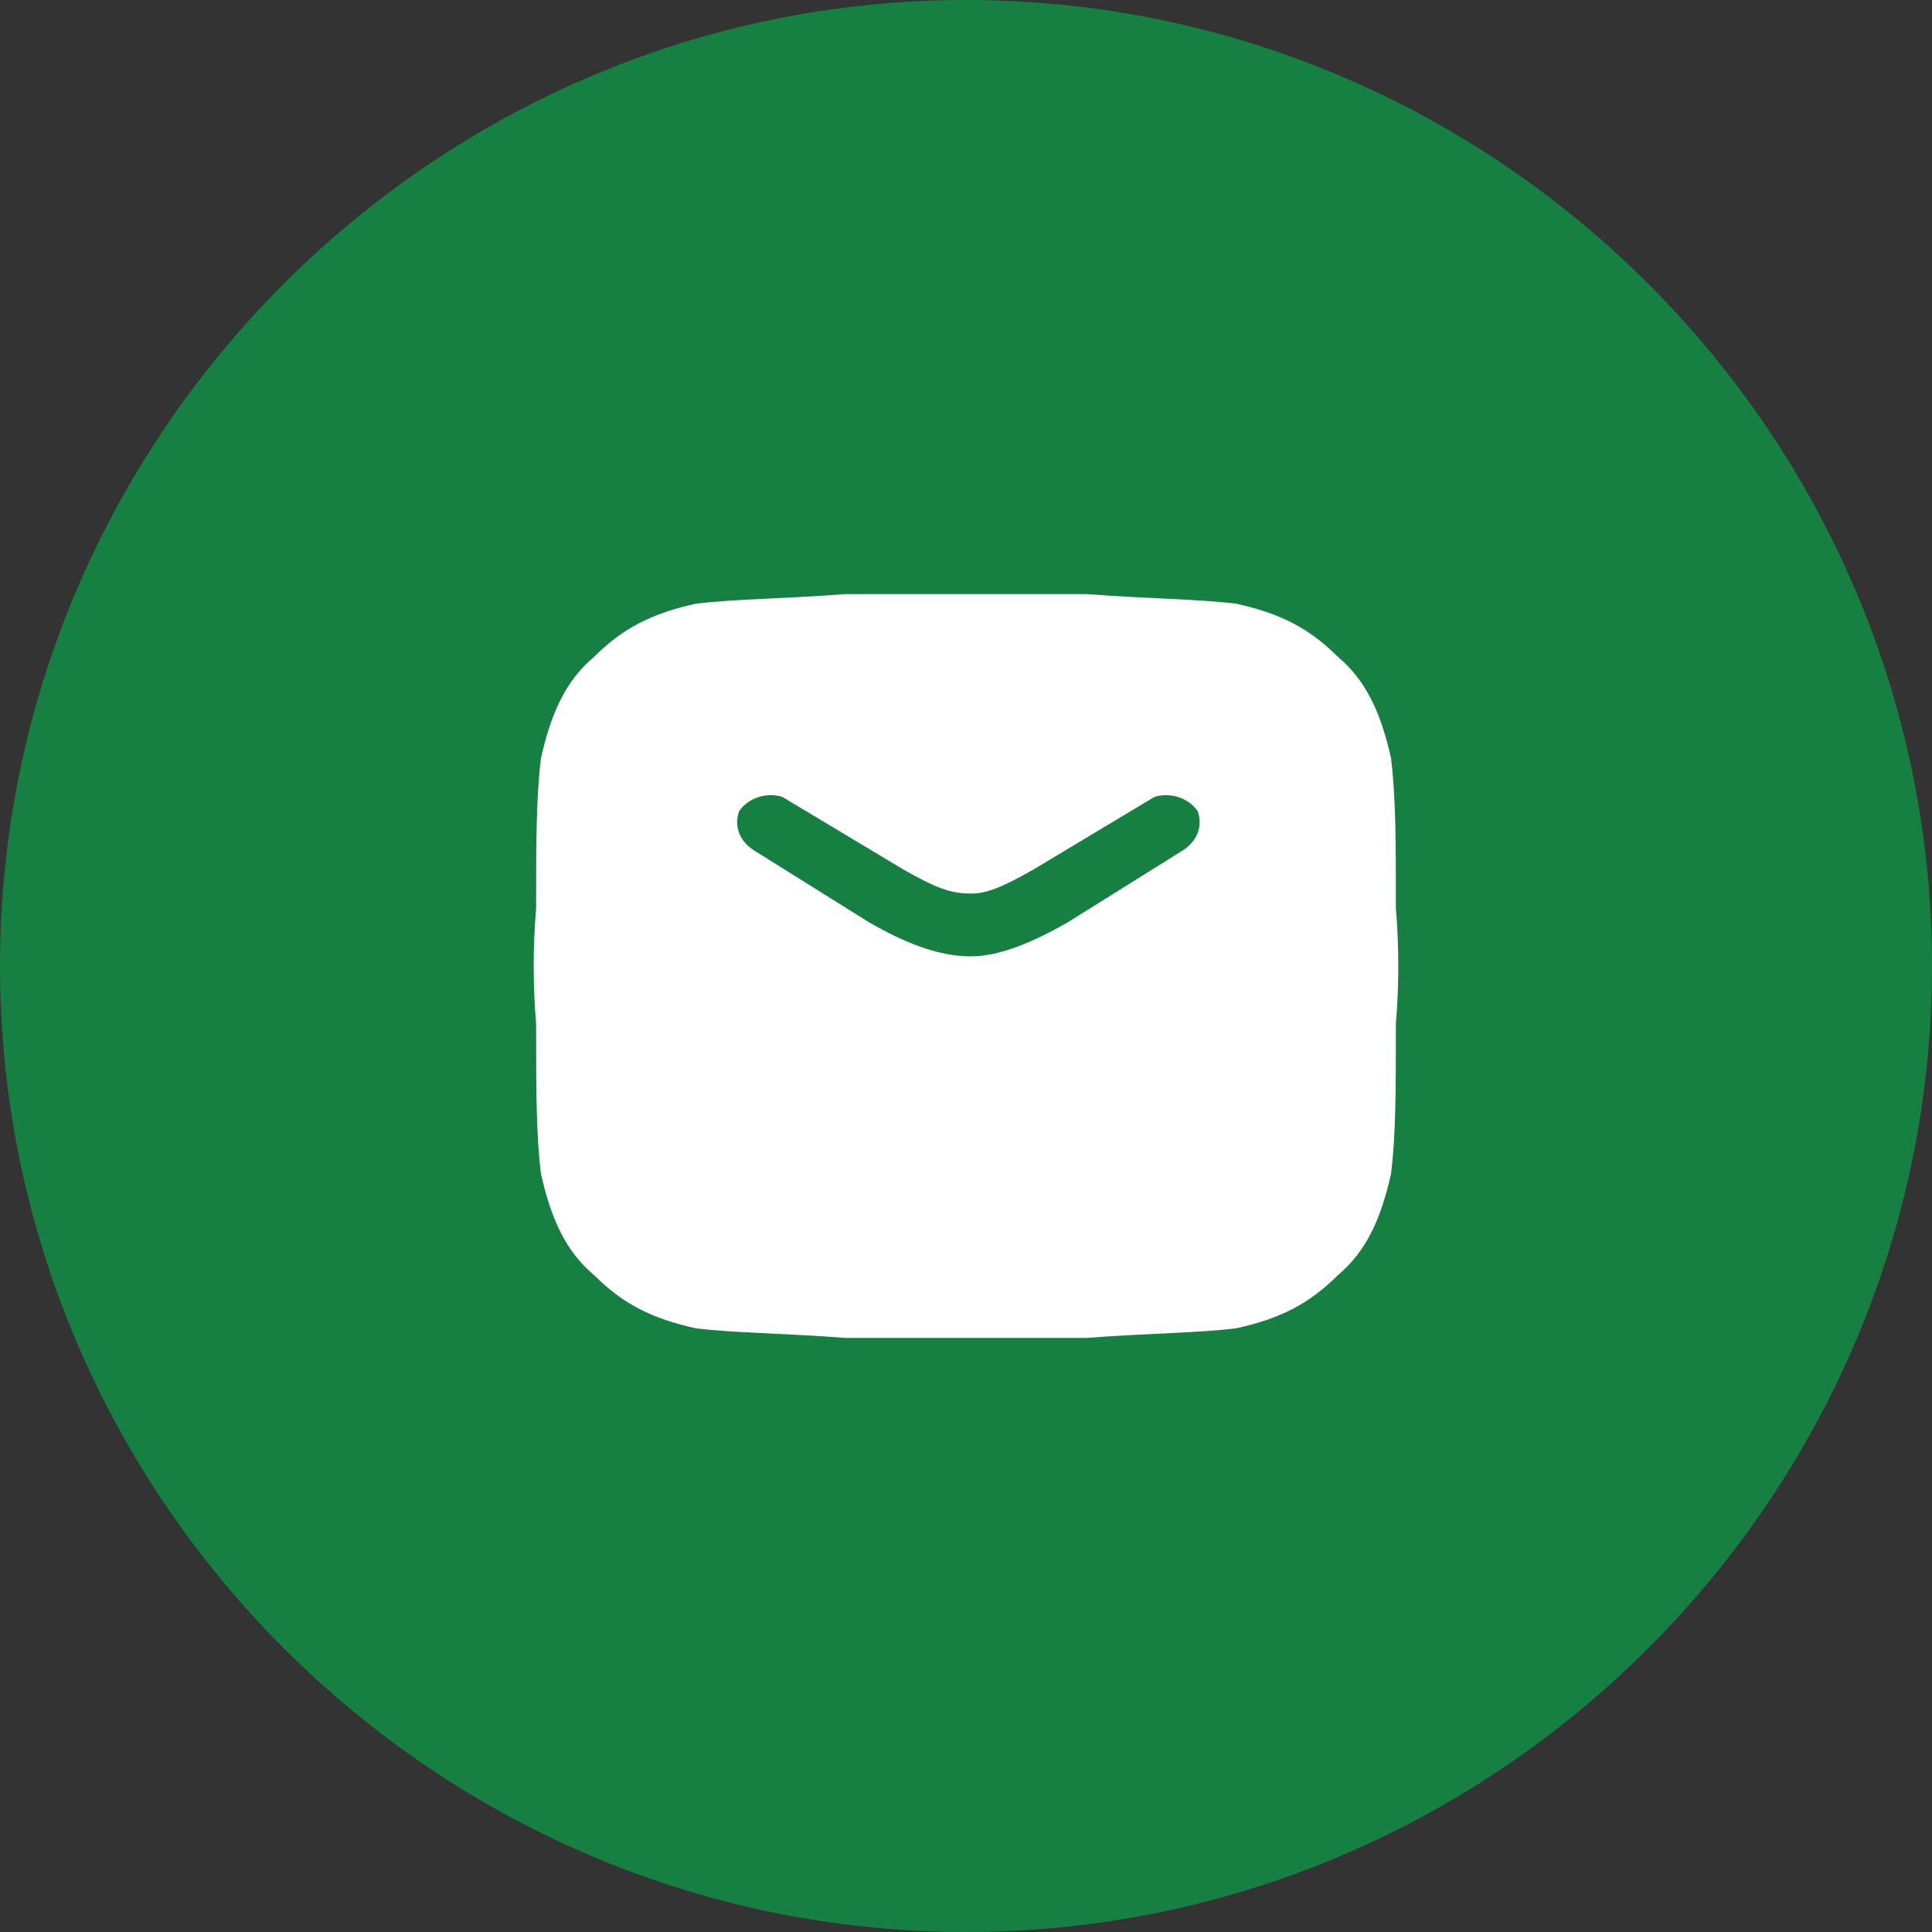
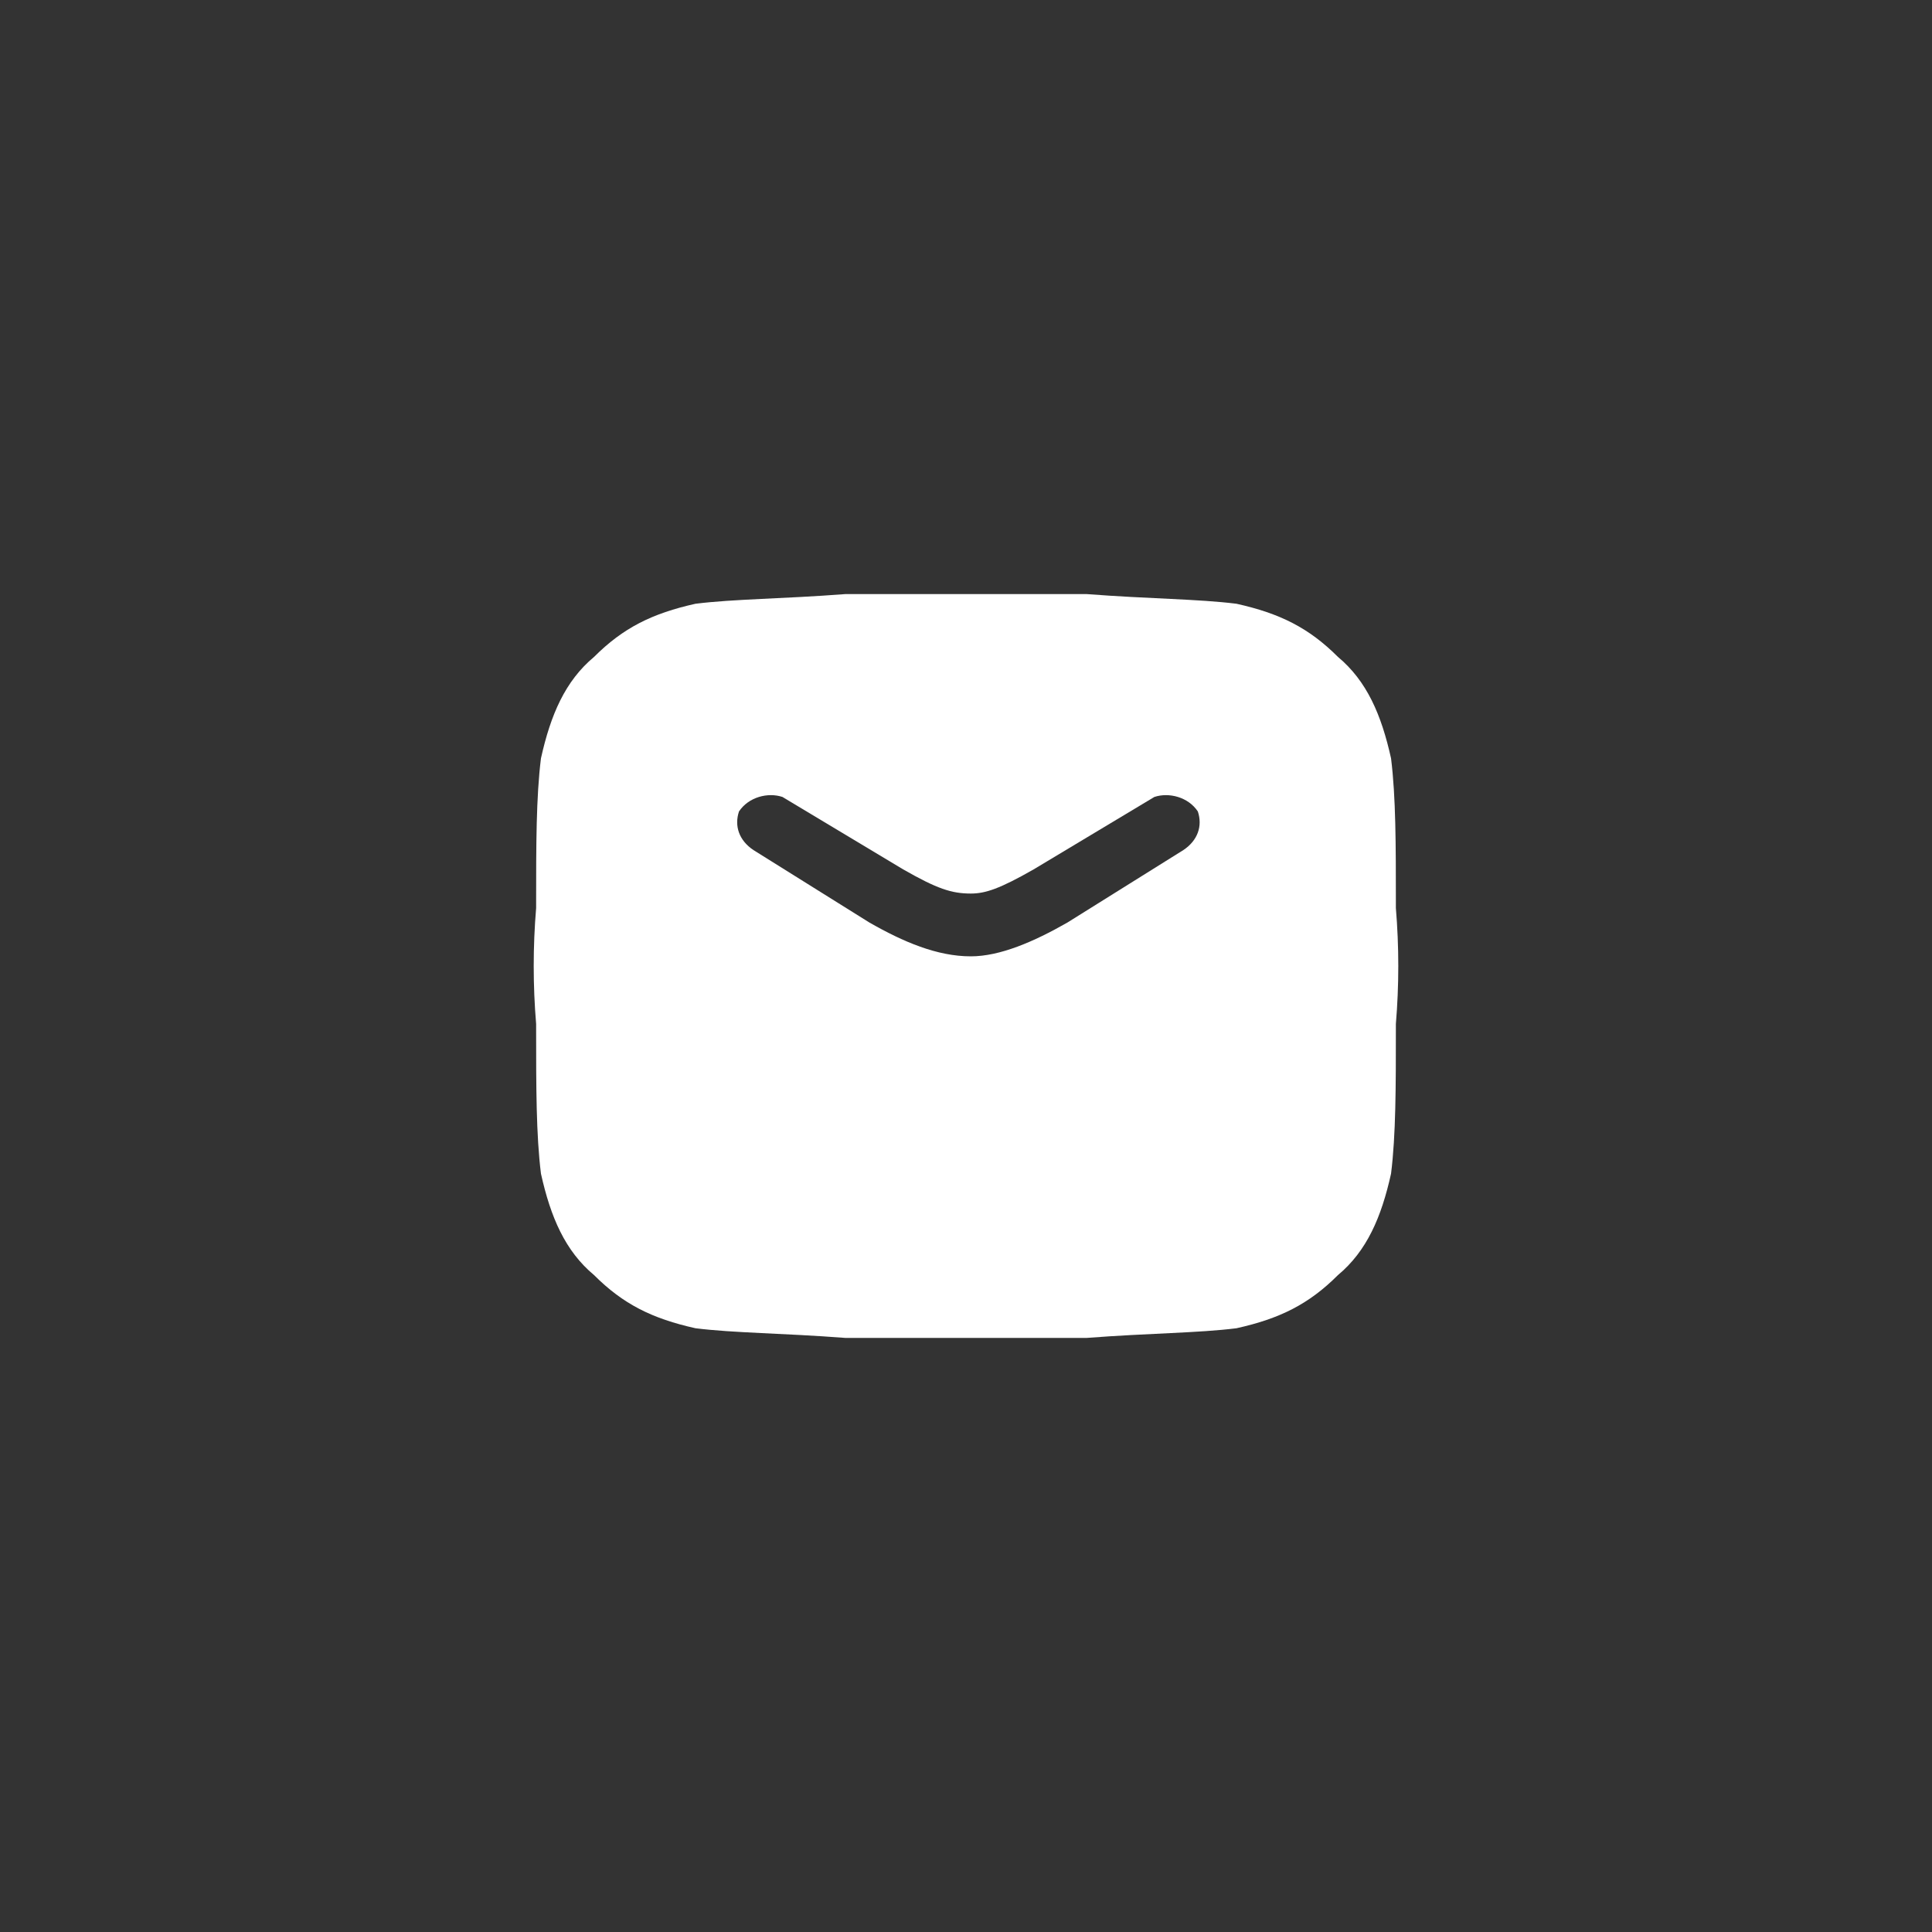
<svg xmlns="http://www.w3.org/2000/svg" version="1.2" viewBox="0 0 40 40" width="40" height="40">
  <rect x="0" y="0" width="40" height="40" fill="#333333" stroke="none" />
  <title>mail icon-svg</title>
  <style>
		.s0 { fill: #168042 } 
		.s1 { fill: #ffffff } 
	</style>
-   <path class="s0" d="m20 0c11 0 20 9 20 20 0 11-9 20-20 20-11 0-20-9-20-20 0-11 9-20 20-20z" />
  <path fill-rule="evenodd" class="s1" d="m22.5 12.3c1.3 0.1 2.3 0.1 3.1 0.2 0.9 0.2 1.5 0.5 2.1 1.1 0.6 0.5 0.9 1.2 1.1 2.1 0.1 0.8 0.1 1.8 0.1 3v0.1q0.1 1.2 0 2.4v0.1c0 1.2 0 2.2-0.1 3-0.2 0.9-0.5 1.6-1.1 2.1-0.6 0.6-1.2 0.9-2.1 1.1-0.8 0.1-1.8 0.1-3.1 0.2h-0.1q-2.4 0-4.8 0h-0.1c-1.3-0.1-2.3-0.1-3.1-0.2-0.9-0.2-1.5-0.5-2.1-1.1-0.6-0.5-0.9-1.2-1.1-2.1-0.1-0.8-0.1-1.8-0.1-3v-0.1q-0.1-1.2 0-2.4v-0.1c0-1.2 0-2.2 0.1-3 0.2-0.9 0.5-1.6 1.1-2.1 0.6-0.6 1.2-0.9 2.1-1.1 0.8-0.1 1.8-0.1 3.1-0.2h0.1q2.4 0 4.8 0zm-6.3 4.2c-0.3-0.1-0.7 0-0.9 0.3-0.1 0.3 0 0.6 0.3 0.8l2.4 1.5c0.7 0.4 1.4 0.7 2.1 0.7 0.6 0 1.3-0.3 2-0.7l2.4-1.5c0.3-0.2 0.4-0.5 0.3-0.8-0.2-0.3-0.6-0.4-0.9-0.3l-2.5 1.5c-0.7 0.4-1 0.5-1.3 0.5-0.4 0-0.7-0.1-1.4-0.5z" />
</svg>